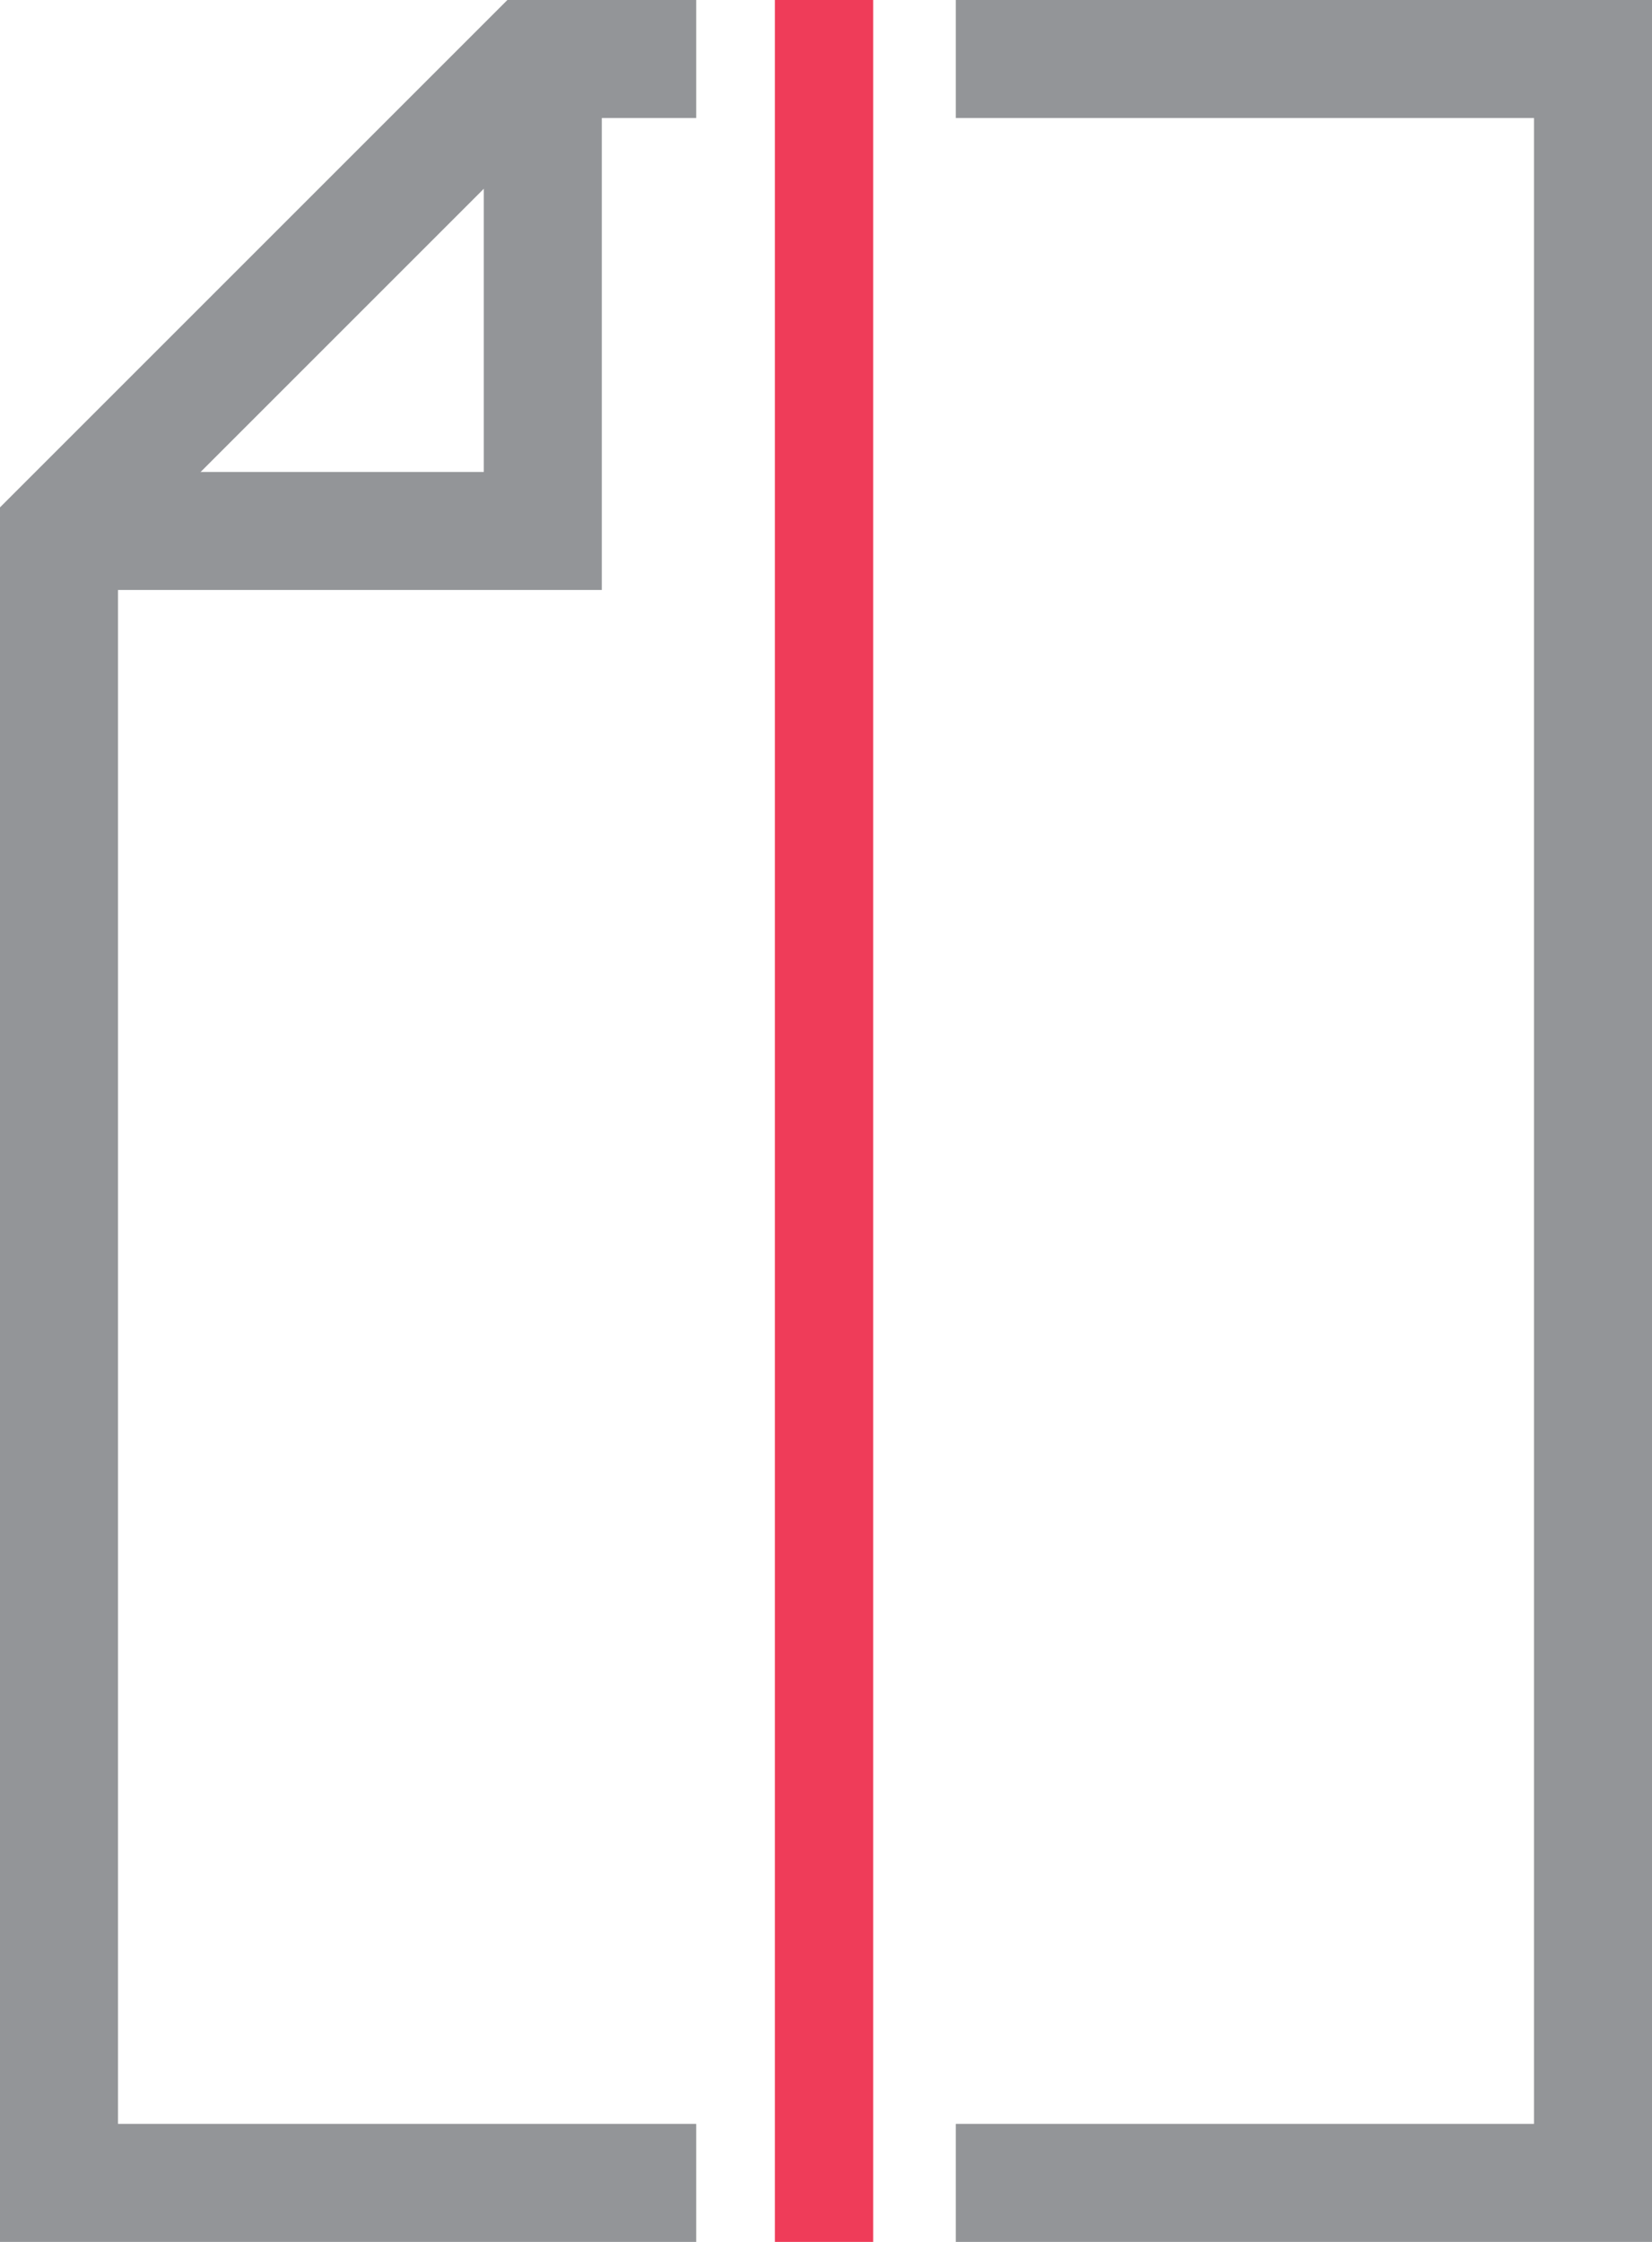
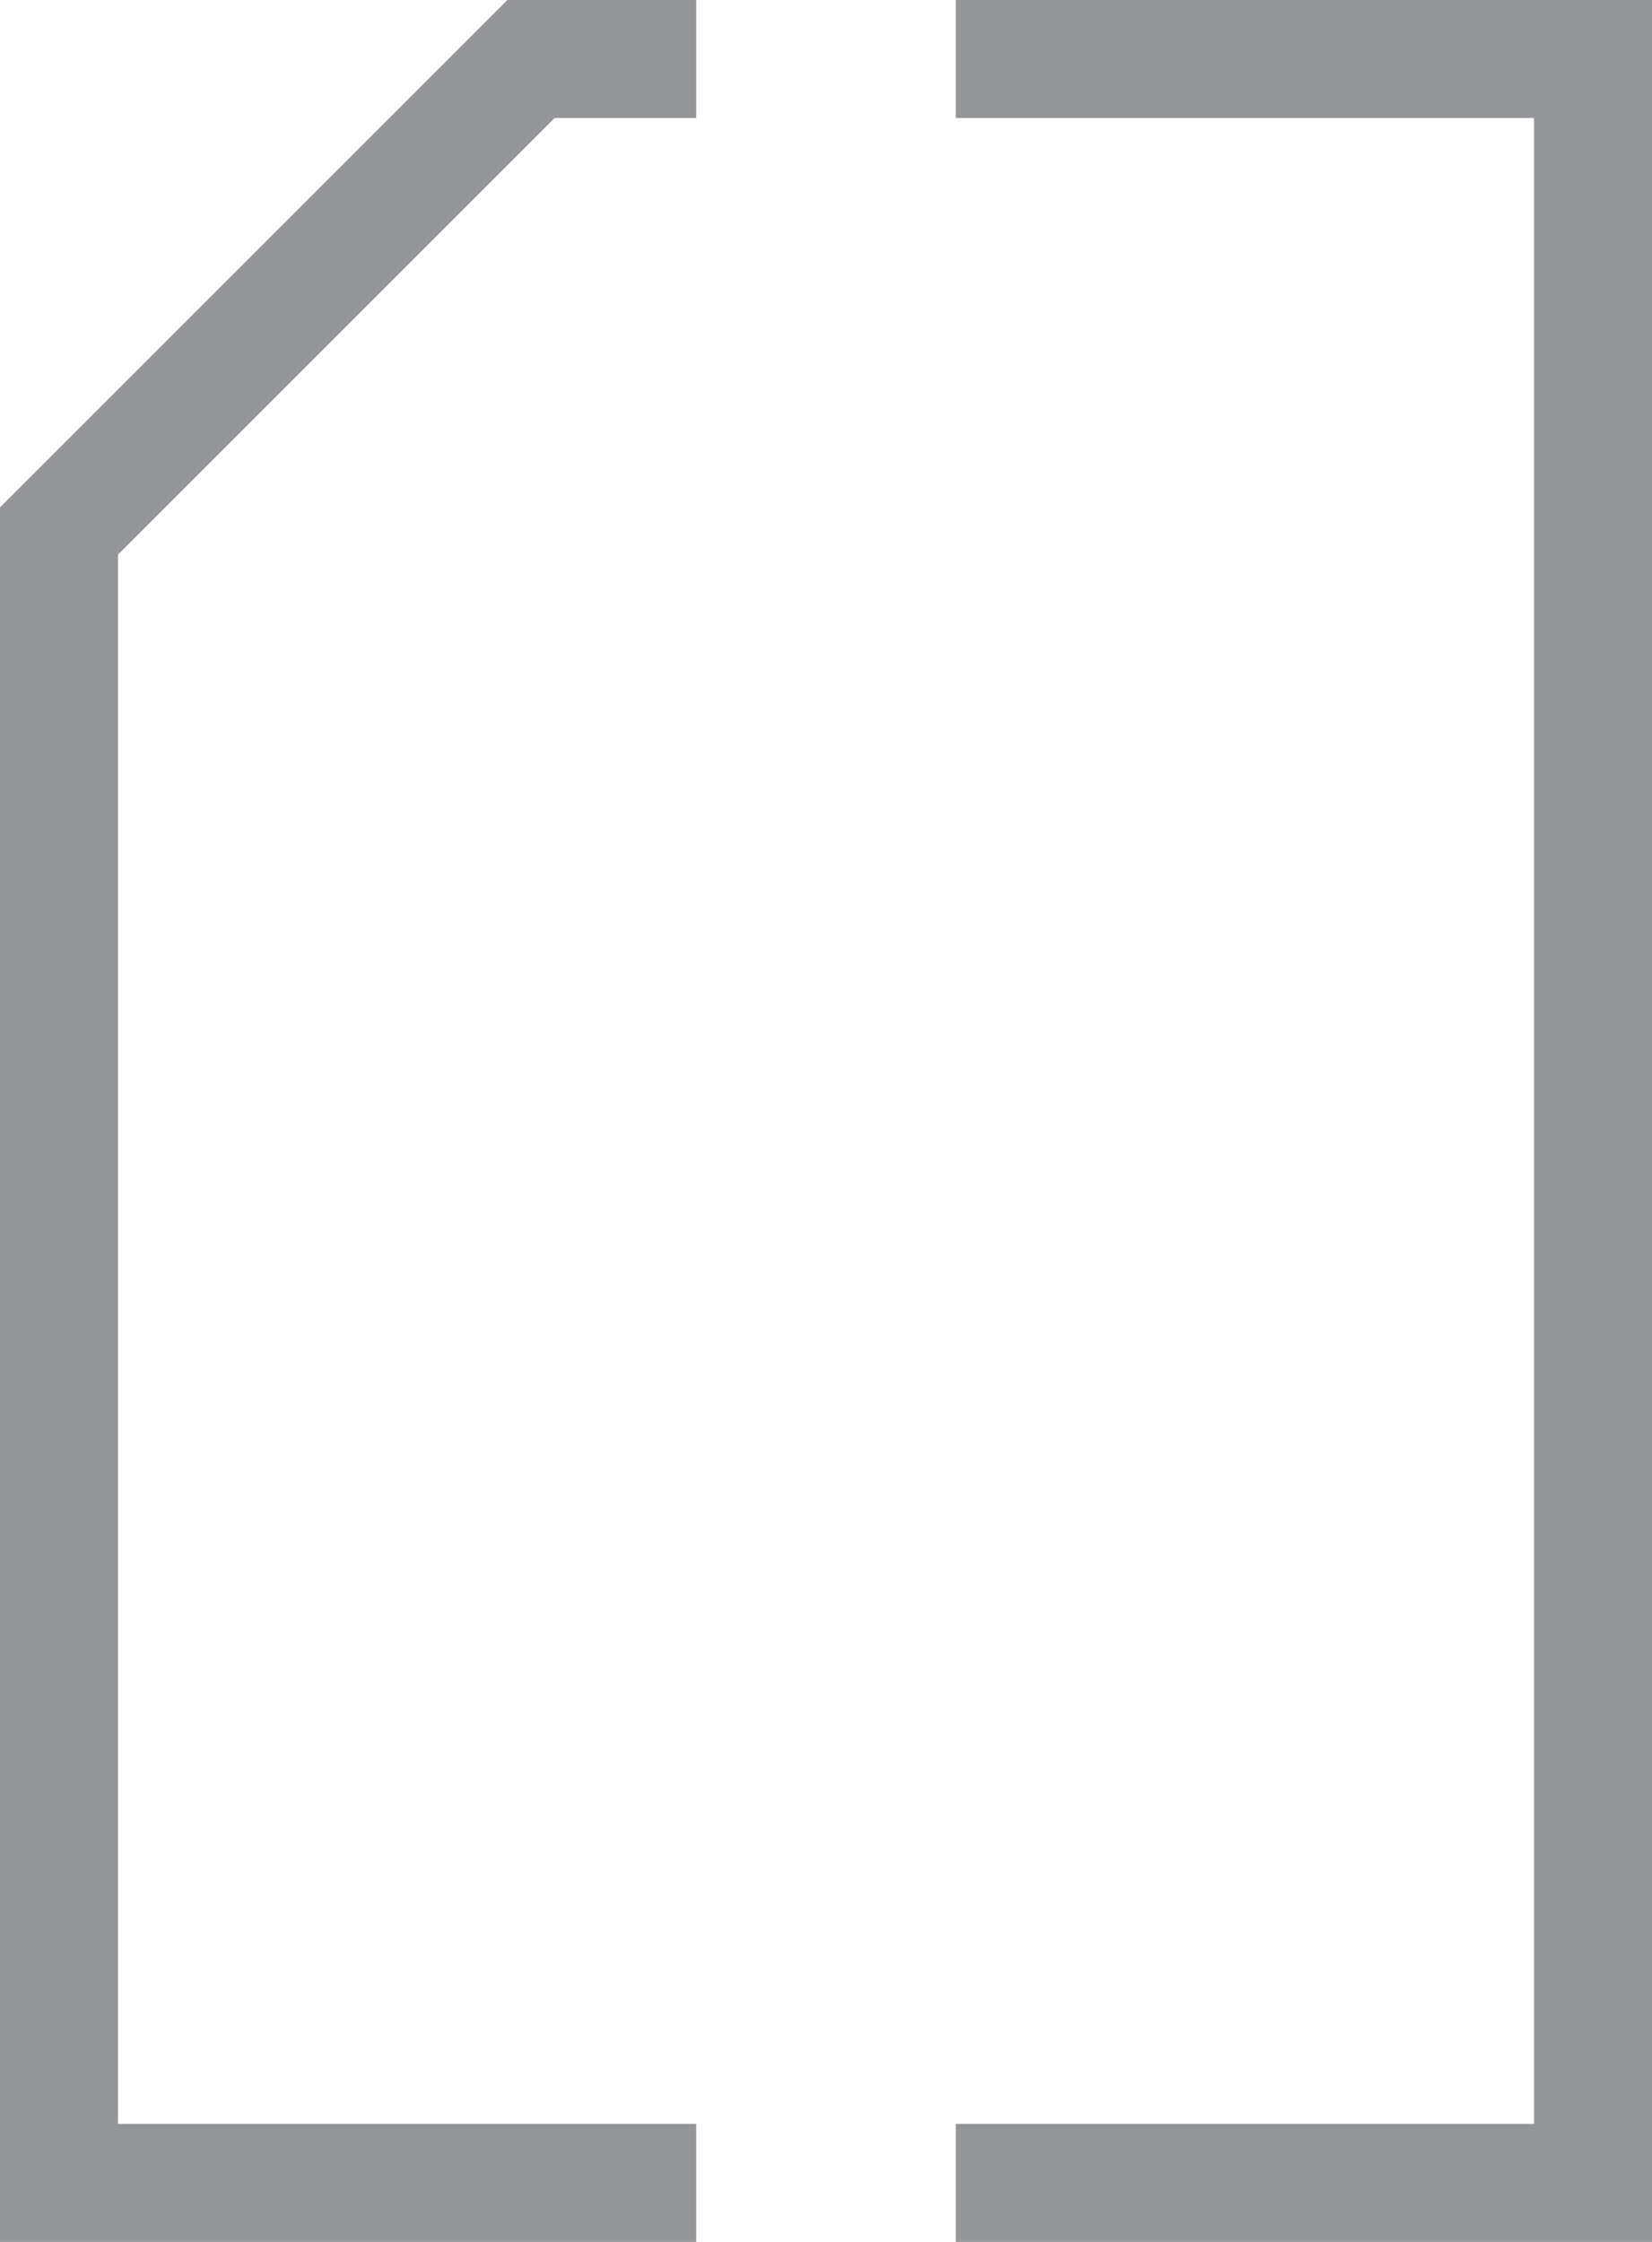
<svg xmlns="http://www.w3.org/2000/svg" version="1.1" id="Layer_1" x="0px" y="0px" viewBox="0 0 42 57" style="enable-background:new 0 0 42 57;" xml:space="preserve">
  <style type="text/css">
	.st0{fill:#939598;}
	.st1{fill:#EF3C59;}
</style>
-   <polygon class="st0" points="15.3,15 1.8,15 1.8,12 12.3,12 12.3,1.5 15.3,1.5 " />
-   <rect x="19.7" class="st1" width="2.5" height="57" />
  <g>
    <polygon class="st0" points="3,14.1 14.1,3 17.7,3 17.7,0 12.9,0 0,12.9 0,57 17.7,57 17.7,54 3,54  " />
    <polygon class="st0" points="24.3,0 24.3,3 39,3 39,54 24.3,54 24.3,57 42,57 42,0  " />
  </g>
</svg>